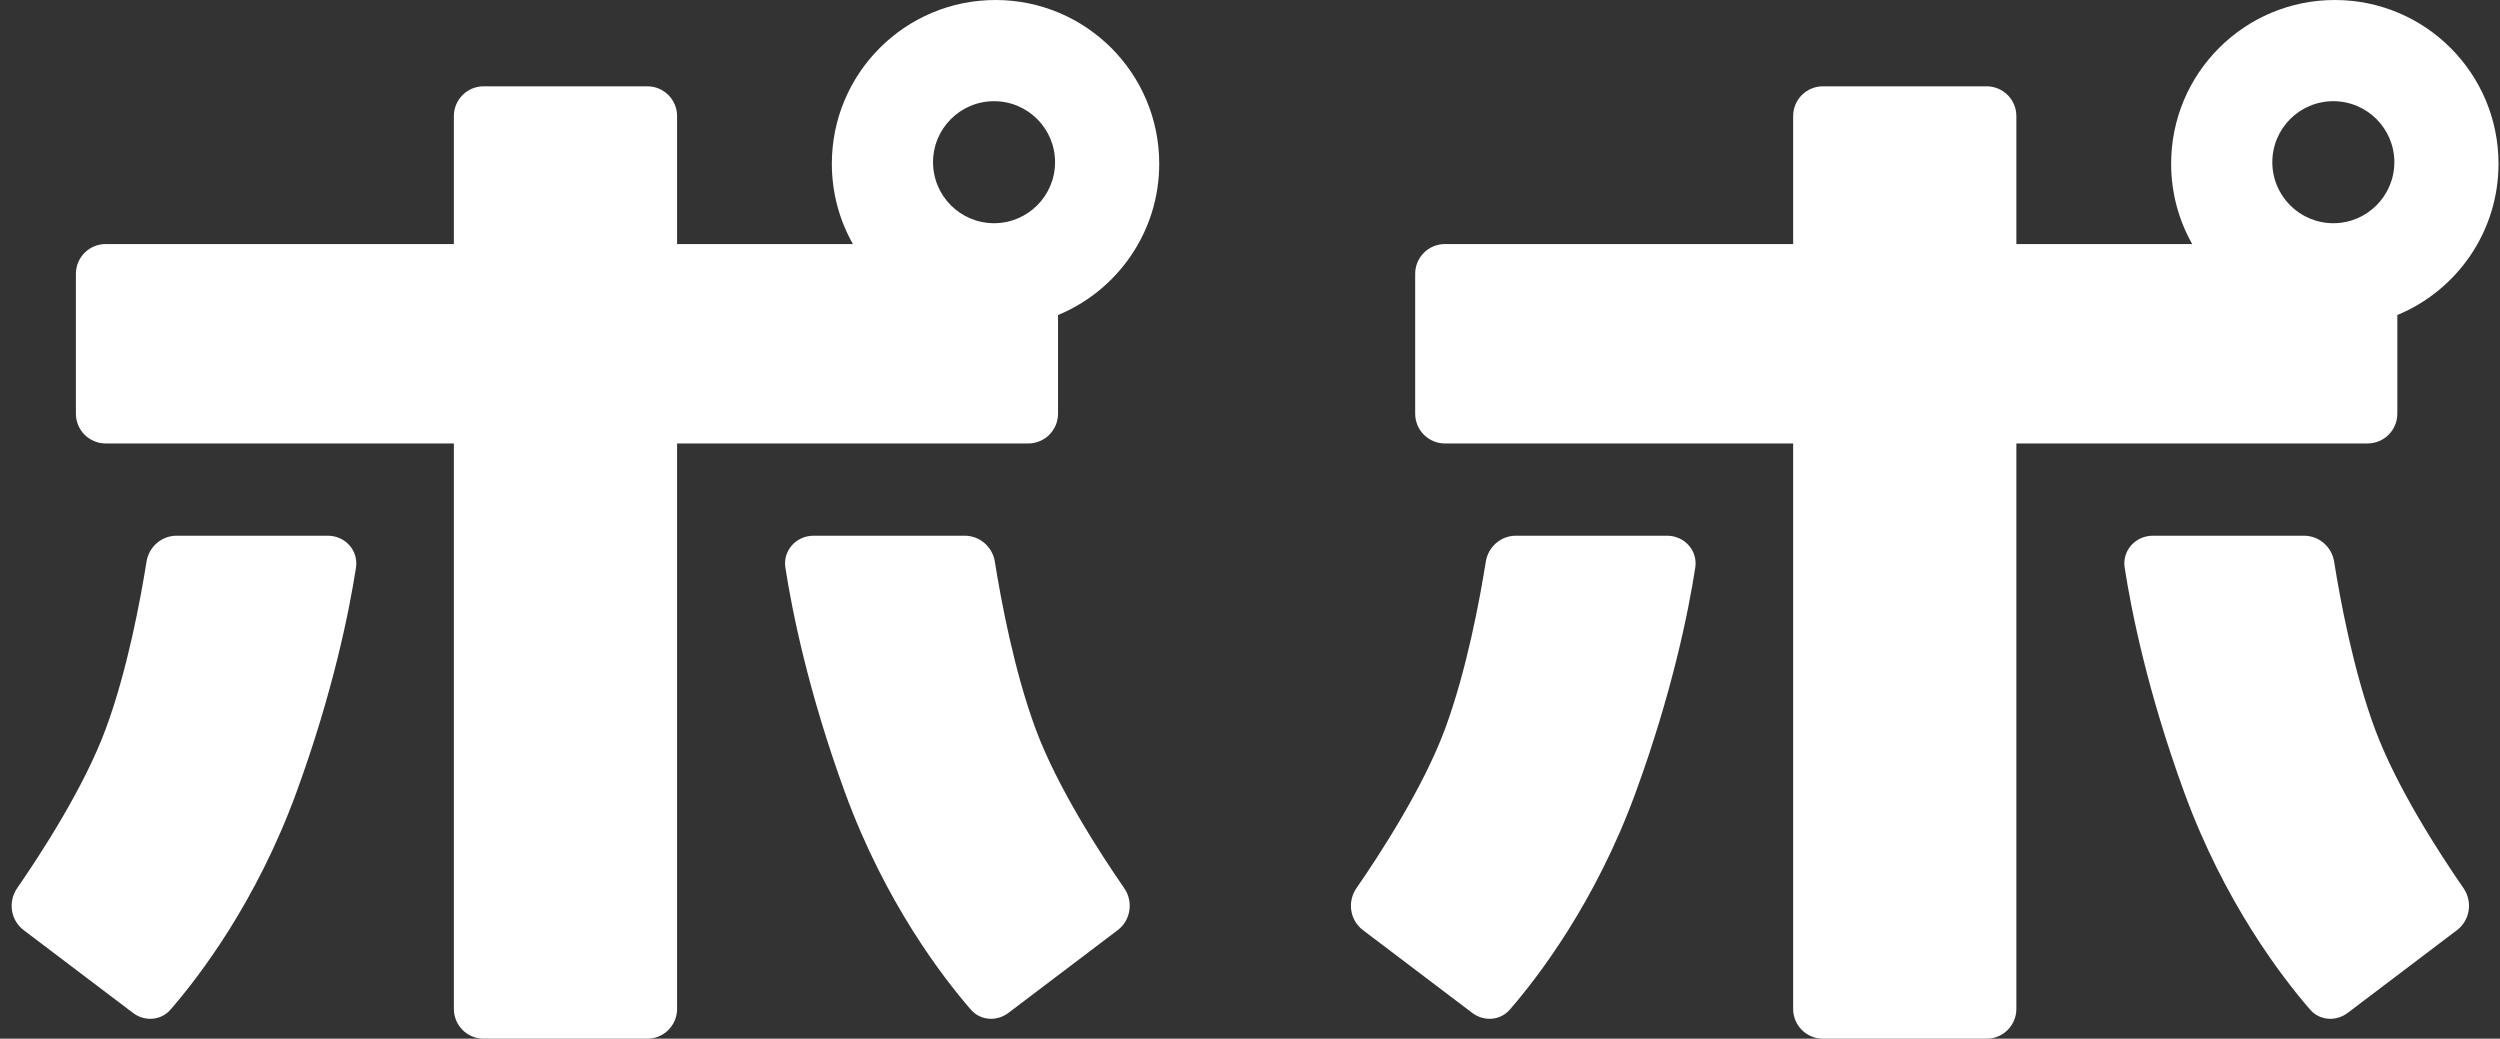
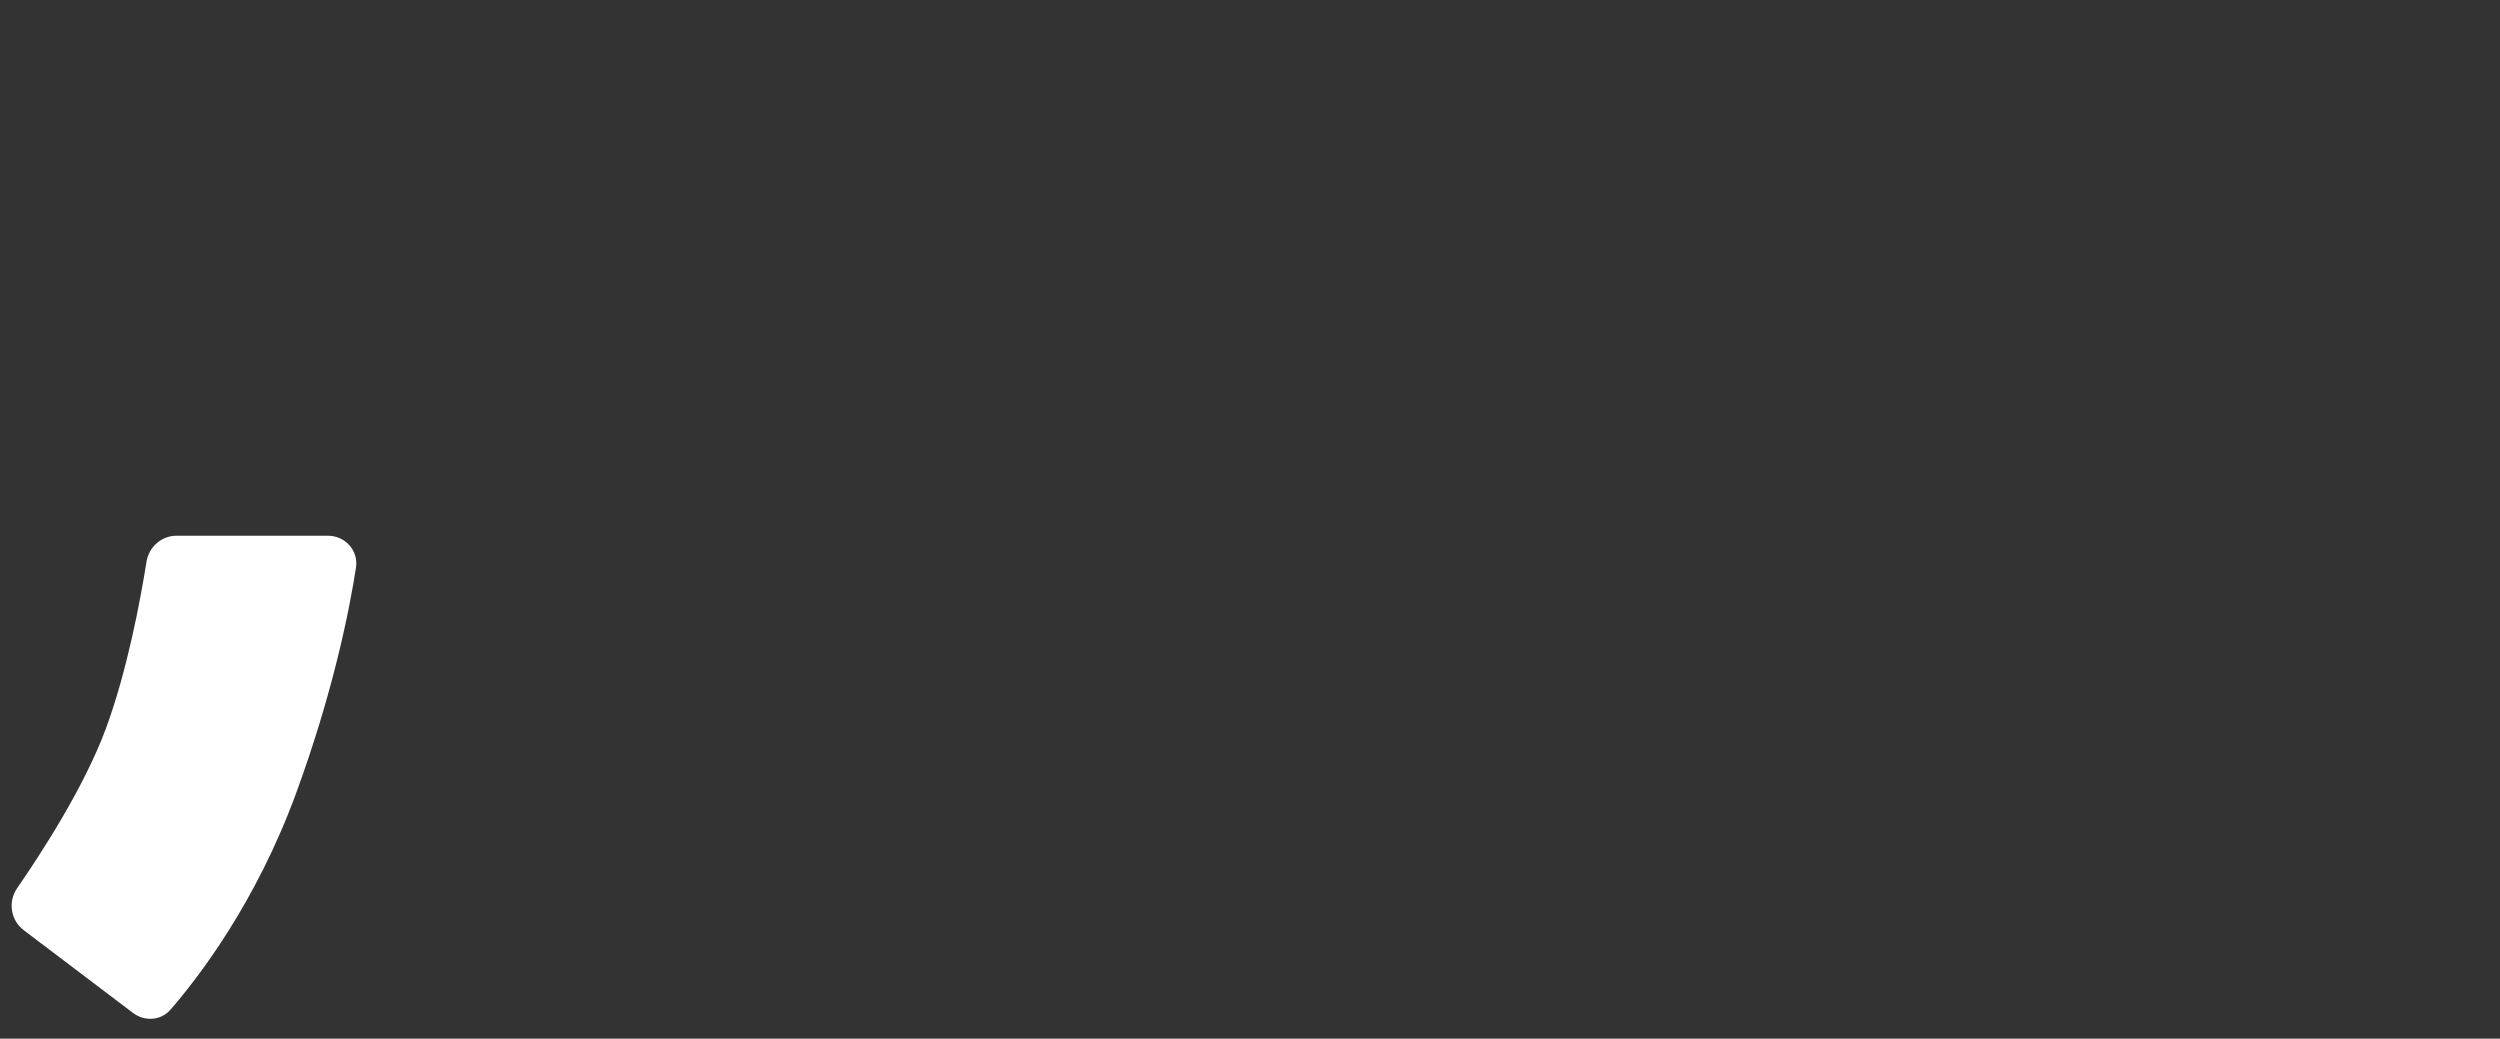
<svg xmlns="http://www.w3.org/2000/svg" width="840" height="349" viewBox="0 0 840 349" fill="none">
  <rect x="0" y="0" width="840" height="349" fill="#333333" stroke="none" />
  <path d="M49.228 188.723C50.02 183.74 54.287 180 59.332 180H110.132C115.982 180 120.504 184.974 119.607 190.755C117.391 205.041 111.963 232.481 99.5 266.5C86.064 303.177 66.826 328.249 57.301 339.227C54.07 342.95 48.603 343.306 44.673 340.33L7.932 312.507C3.545 309.185 2.639 302.94 5.769 298.414C13.818 286.775 28.245 264.547 35.5 245C42.78 225.387 47.221 201.358 49.228 188.723Z" fill="white" />
-   <path d="M334.272 188.723C333.48 183.74 329.213 180 324.168 180H273.368C267.518 180 262.996 184.974 263.893 190.755C266.109 205.041 271.537 232.481 284 266.5C297.436 303.177 316.674 328.249 326.199 339.227C329.43 342.95 334.897 343.306 338.827 340.33L375.568 312.507C379.955 309.185 380.861 302.94 377.731 298.414C369.682 286.775 355.255 264.547 348 245C340.72 225.387 336.279 201.358 334.272 188.723Z" fill="white" />
-   <path d="M334.5 0C364.876 0 389.5 24.624 389.5 55C389.5 77.938 375.457 97.596 355.5 105.848V139C355.5 144.523 351.023 149 345.5 149H227.5V339C227.5 344.523 223.023 349 217.5 349H162.5C156.977 349 152.5 344.523 152.5 339V149H35.5C29.977 149 25.5 144.523 25.5 139V92C25.5 86.477 29.977 82 35.5 82H152.5V39C152.5 33.477 156.977 29 162.5 29H217.5C223.023 29 227.5 33.477 227.5 39V82H286.573C282.07 74.024 279.5 64.812 279.5 55C279.5 24.624 304.124 0 334.5 0ZM334 34C322.678 34 313.5 43.178 313.5 54.5C313.5 65.822 322.678 75 334 75C345.322 75 354.5 65.822 354.5 54.5C354.5 43.178 345.322 34 334 34Z" fill="white" />
-   <path d="M499.228 188.723C500.02 183.74 504.287 180 509.332 180H560.132C565.982 180 570.504 184.974 569.607 190.755C567.391 205.041 561.963 232.481 549.5 266.5C536.064 303.177 516.826 328.249 507.301 339.227C504.07 342.95 498.603 343.306 494.673 340.33L457.932 312.507C453.545 309.185 452.639 302.94 455.769 298.414C463.818 286.775 478.245 264.547 485.5 245C492.78 225.387 497.221 201.358 499.228 188.723Z" fill="white" />
-   <path d="M784.272 188.723C783.48 183.74 779.213 180 774.168 180H723.368C717.518 180 712.996 184.974 713.893 190.755C716.109 205.041 721.537 232.481 734 266.5C747.436 303.177 766.674 328.249 776.199 339.227C779.43 342.95 784.897 343.306 788.827 340.33L825.568 312.507C829.955 309.185 830.861 302.94 827.731 298.414C819.682 286.775 805.255 264.547 798 245C790.72 225.387 786.279 201.358 784.272 188.723Z" fill="white" />
-   <path d="M784.5 0C814.876 0 839.5 24.624 839.5 55C839.5 77.938 825.457 97.596 805.5 105.848V139C805.5 144.523 801.023 149 795.5 149H677.5V339C677.5 344.523 673.023 349 667.5 349H612.5C606.977 349 602.5 344.523 602.5 339V149H485.5C479.977 149 475.5 144.523 475.5 139V92C475.5 86.477 479.977 82 485.5 82H602.5V39C602.5 33.477 606.977 29 612.5 29H667.5C673.023 29 677.5 33.477 677.5 39V82H736.573C732.07 74.024 729.5 64.812 729.5 55C729.5 24.624 754.124 0 784.5 0ZM784 34C772.678 34 763.5 43.178 763.5 54.5C763.5 65.822 772.678 75 784 75C795.322 75 804.5 65.822 804.5 54.5C804.5 43.178 795.322 34 784 34Z" fill="white" />
</svg>